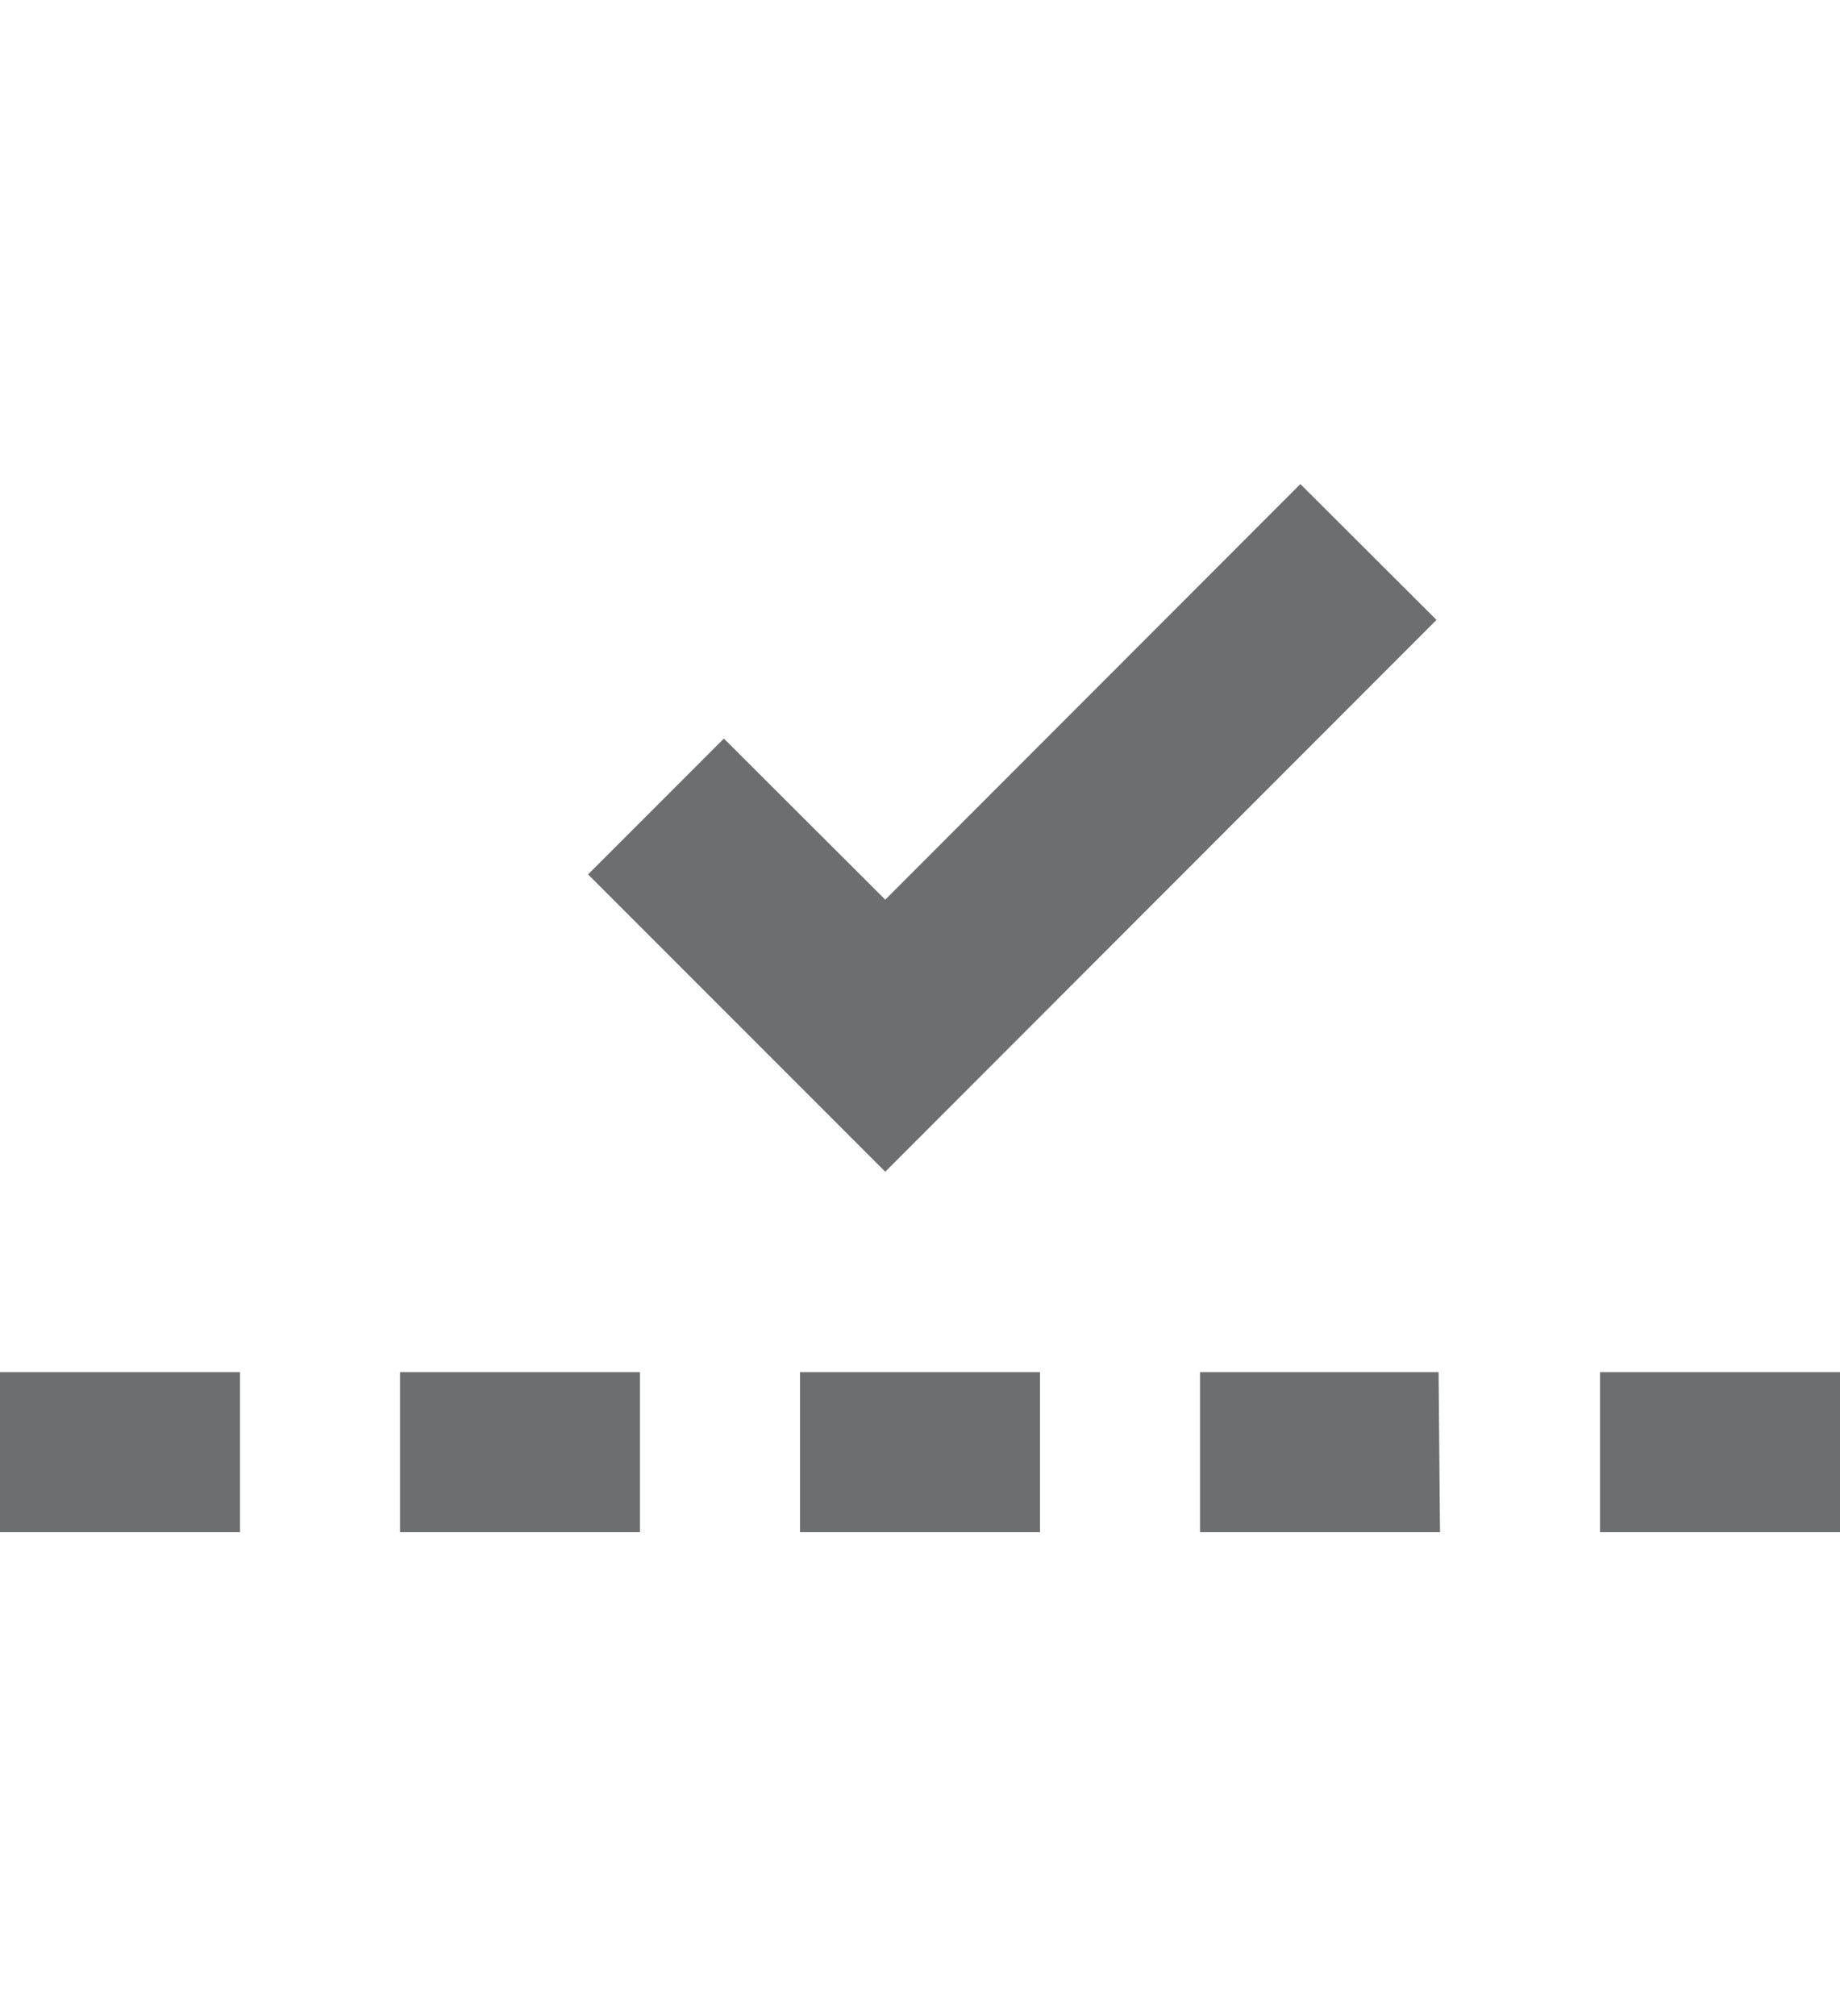
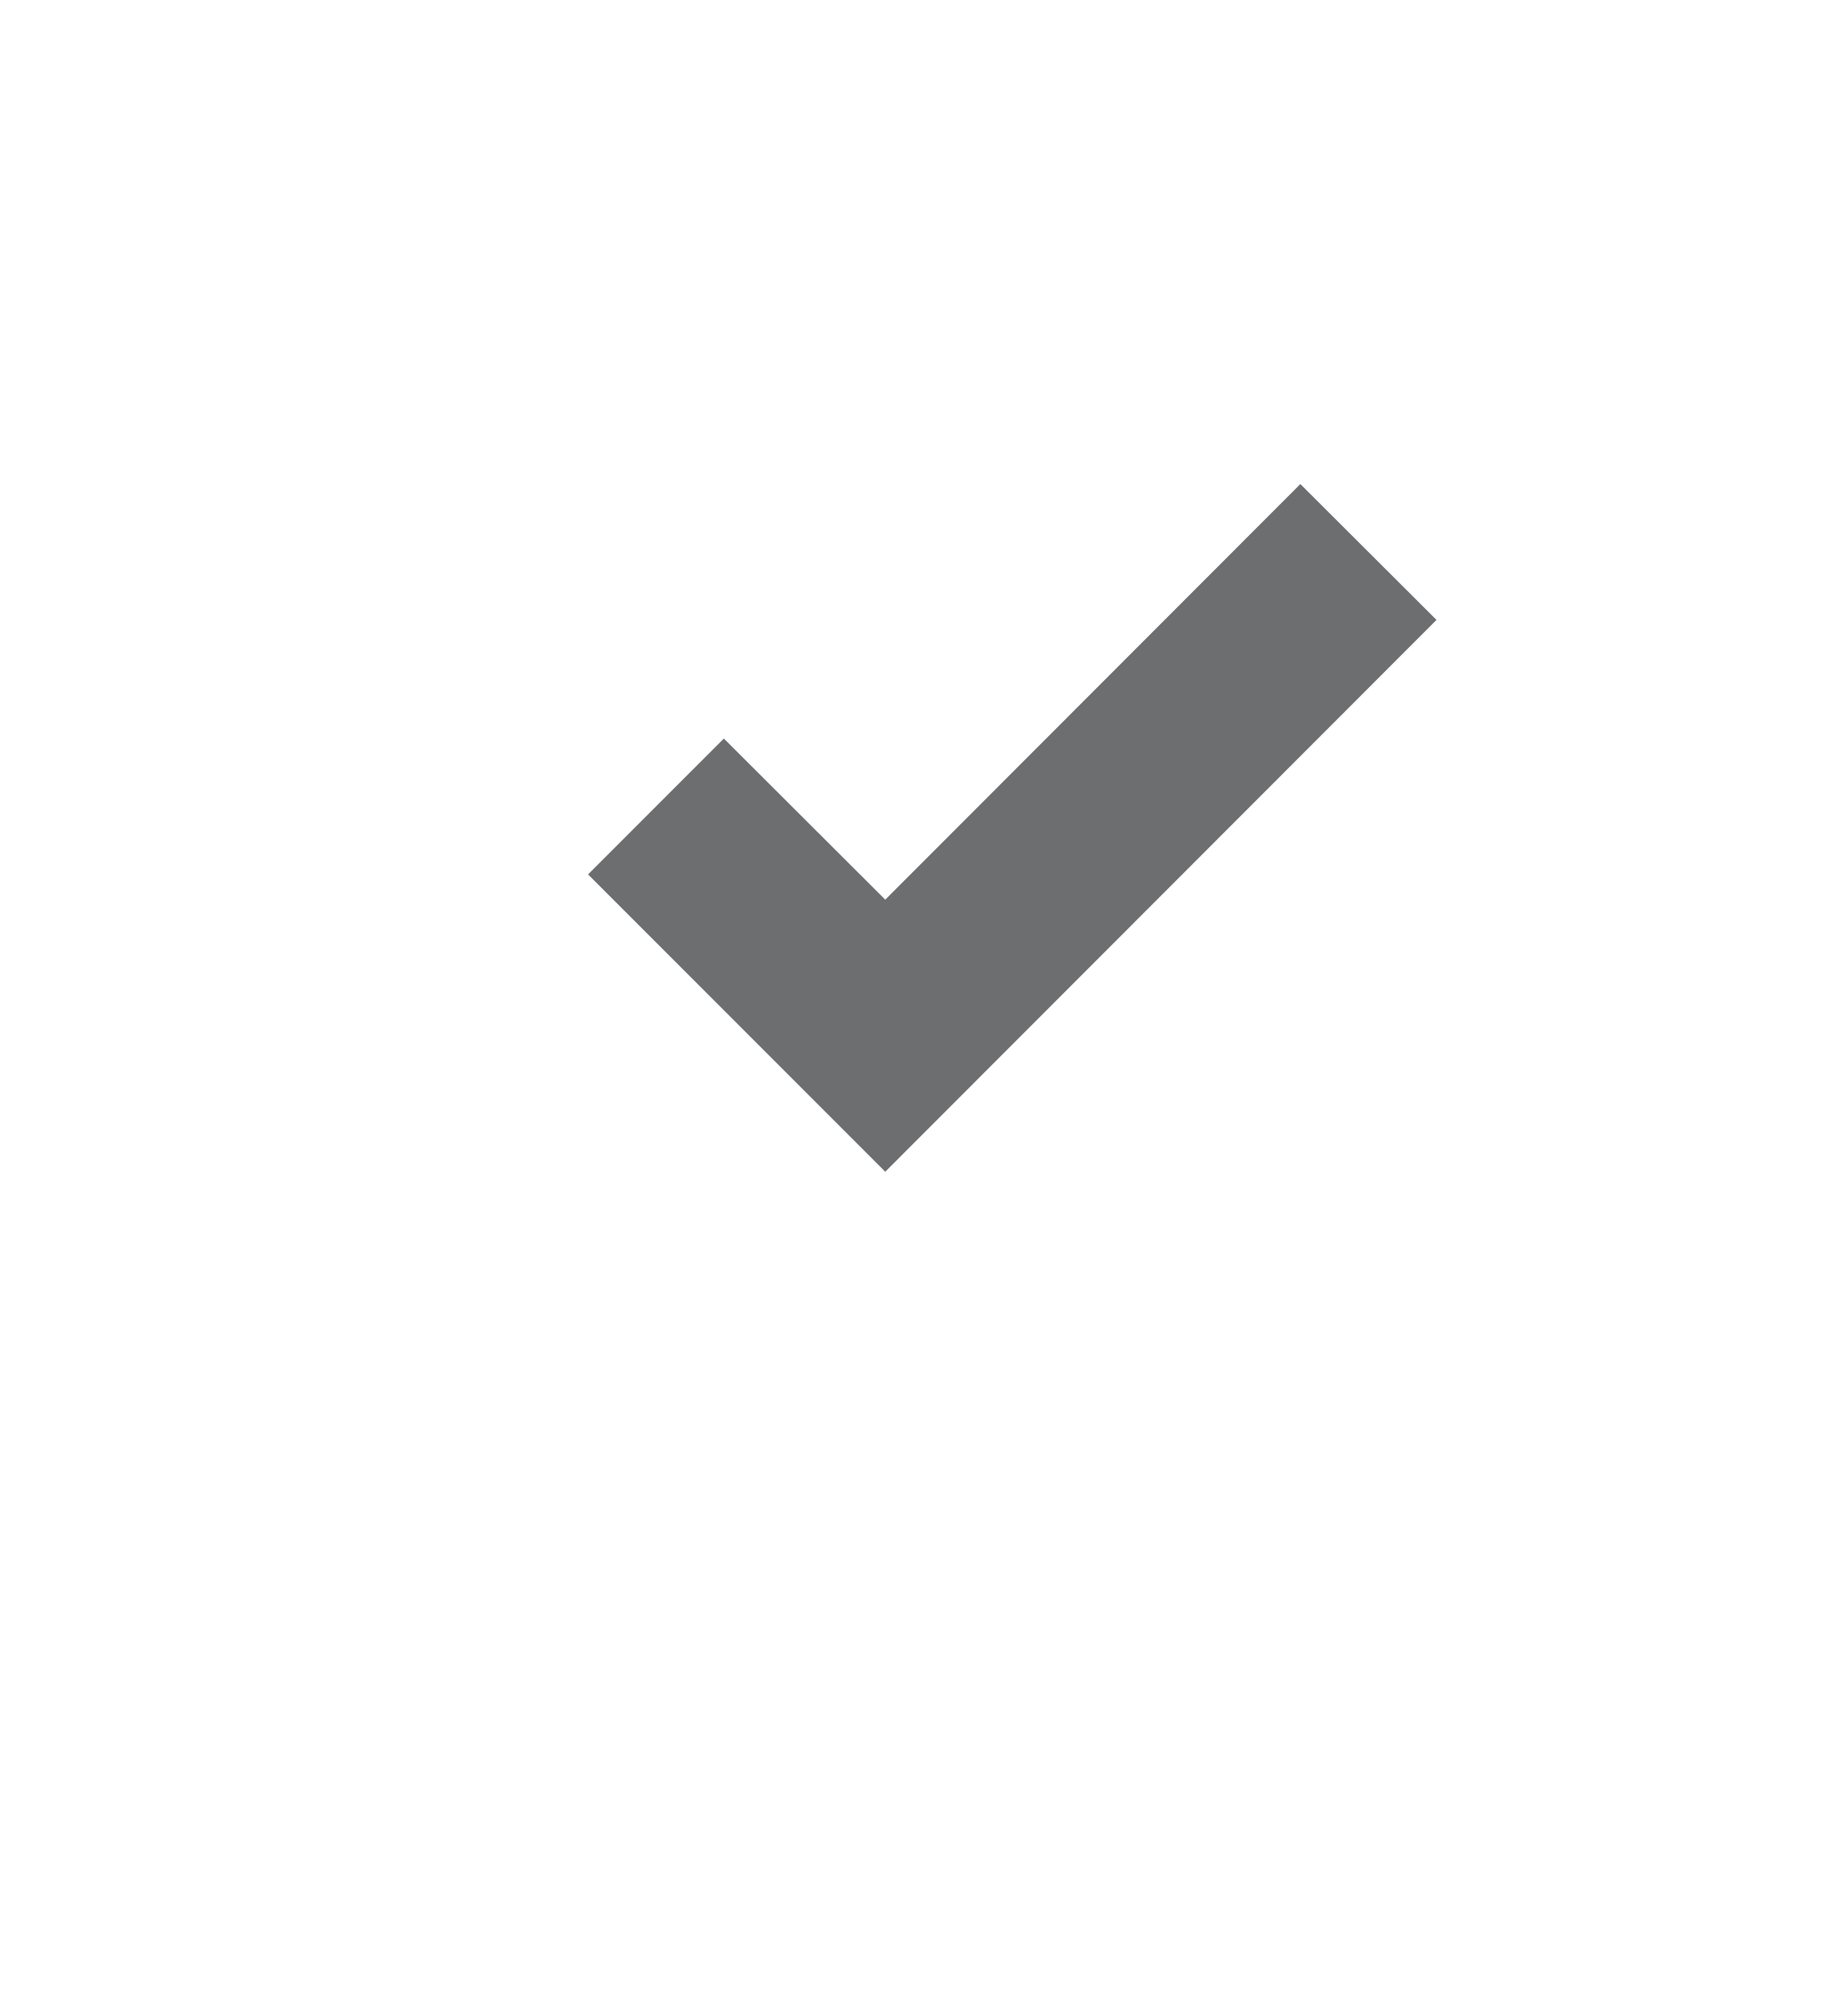
<svg xmlns="http://www.w3.org/2000/svg" id="Layer_1" data-name="Layer 1" viewBox="0 0 52.44 57.44">
  <defs>
    <style>.cls-1{fill:#6d6e70;}</style>
  </defs>
-   <path class="cls-1" d="M52.44,43.65H45.6V39.09h6.84Zm-11.4,0H34.2V39.09H41Zm-11.4,0H22.8V39.09h6.84Zm-11.4,0H11.4V39.09h6.84Zm-11.4,0H0V39.09H6.84Z" />
  <polygon class="cls-1" points="40.94 17.66 37.06 13.79 25.23 25.63 20.63 21.04 16.76 24.91 25.23 33.38 40.94 17.66" />
</svg>